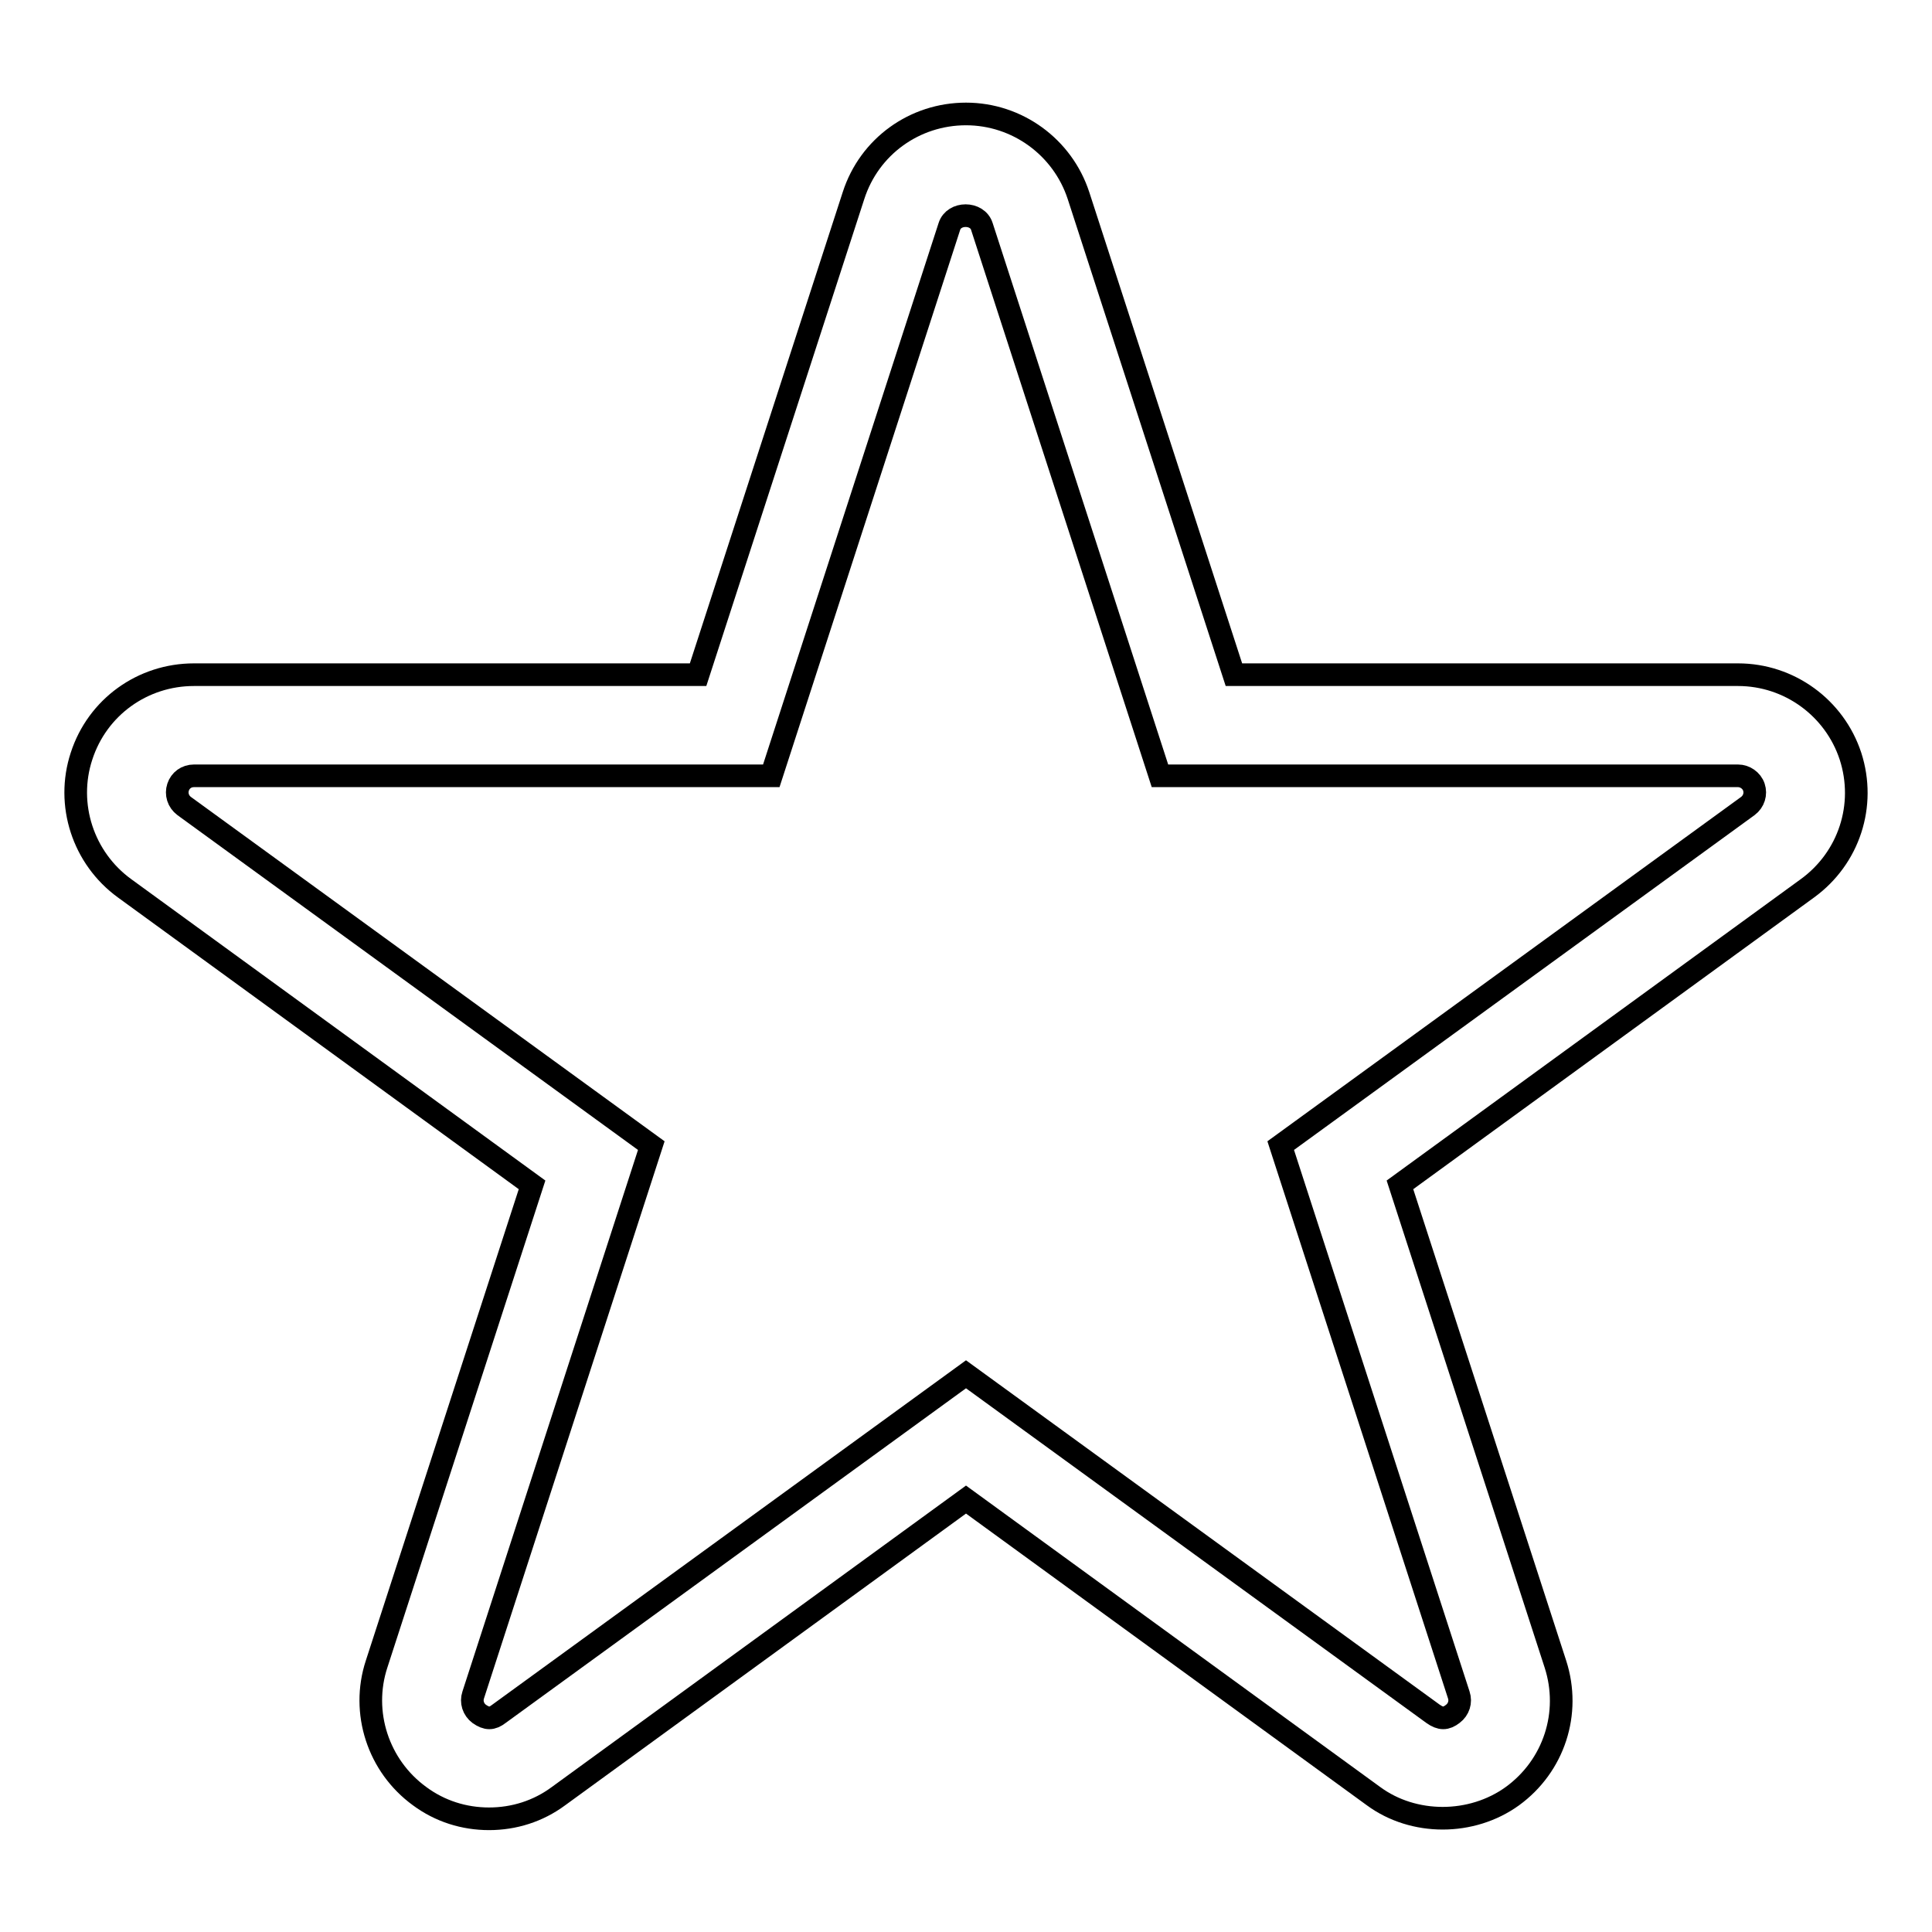
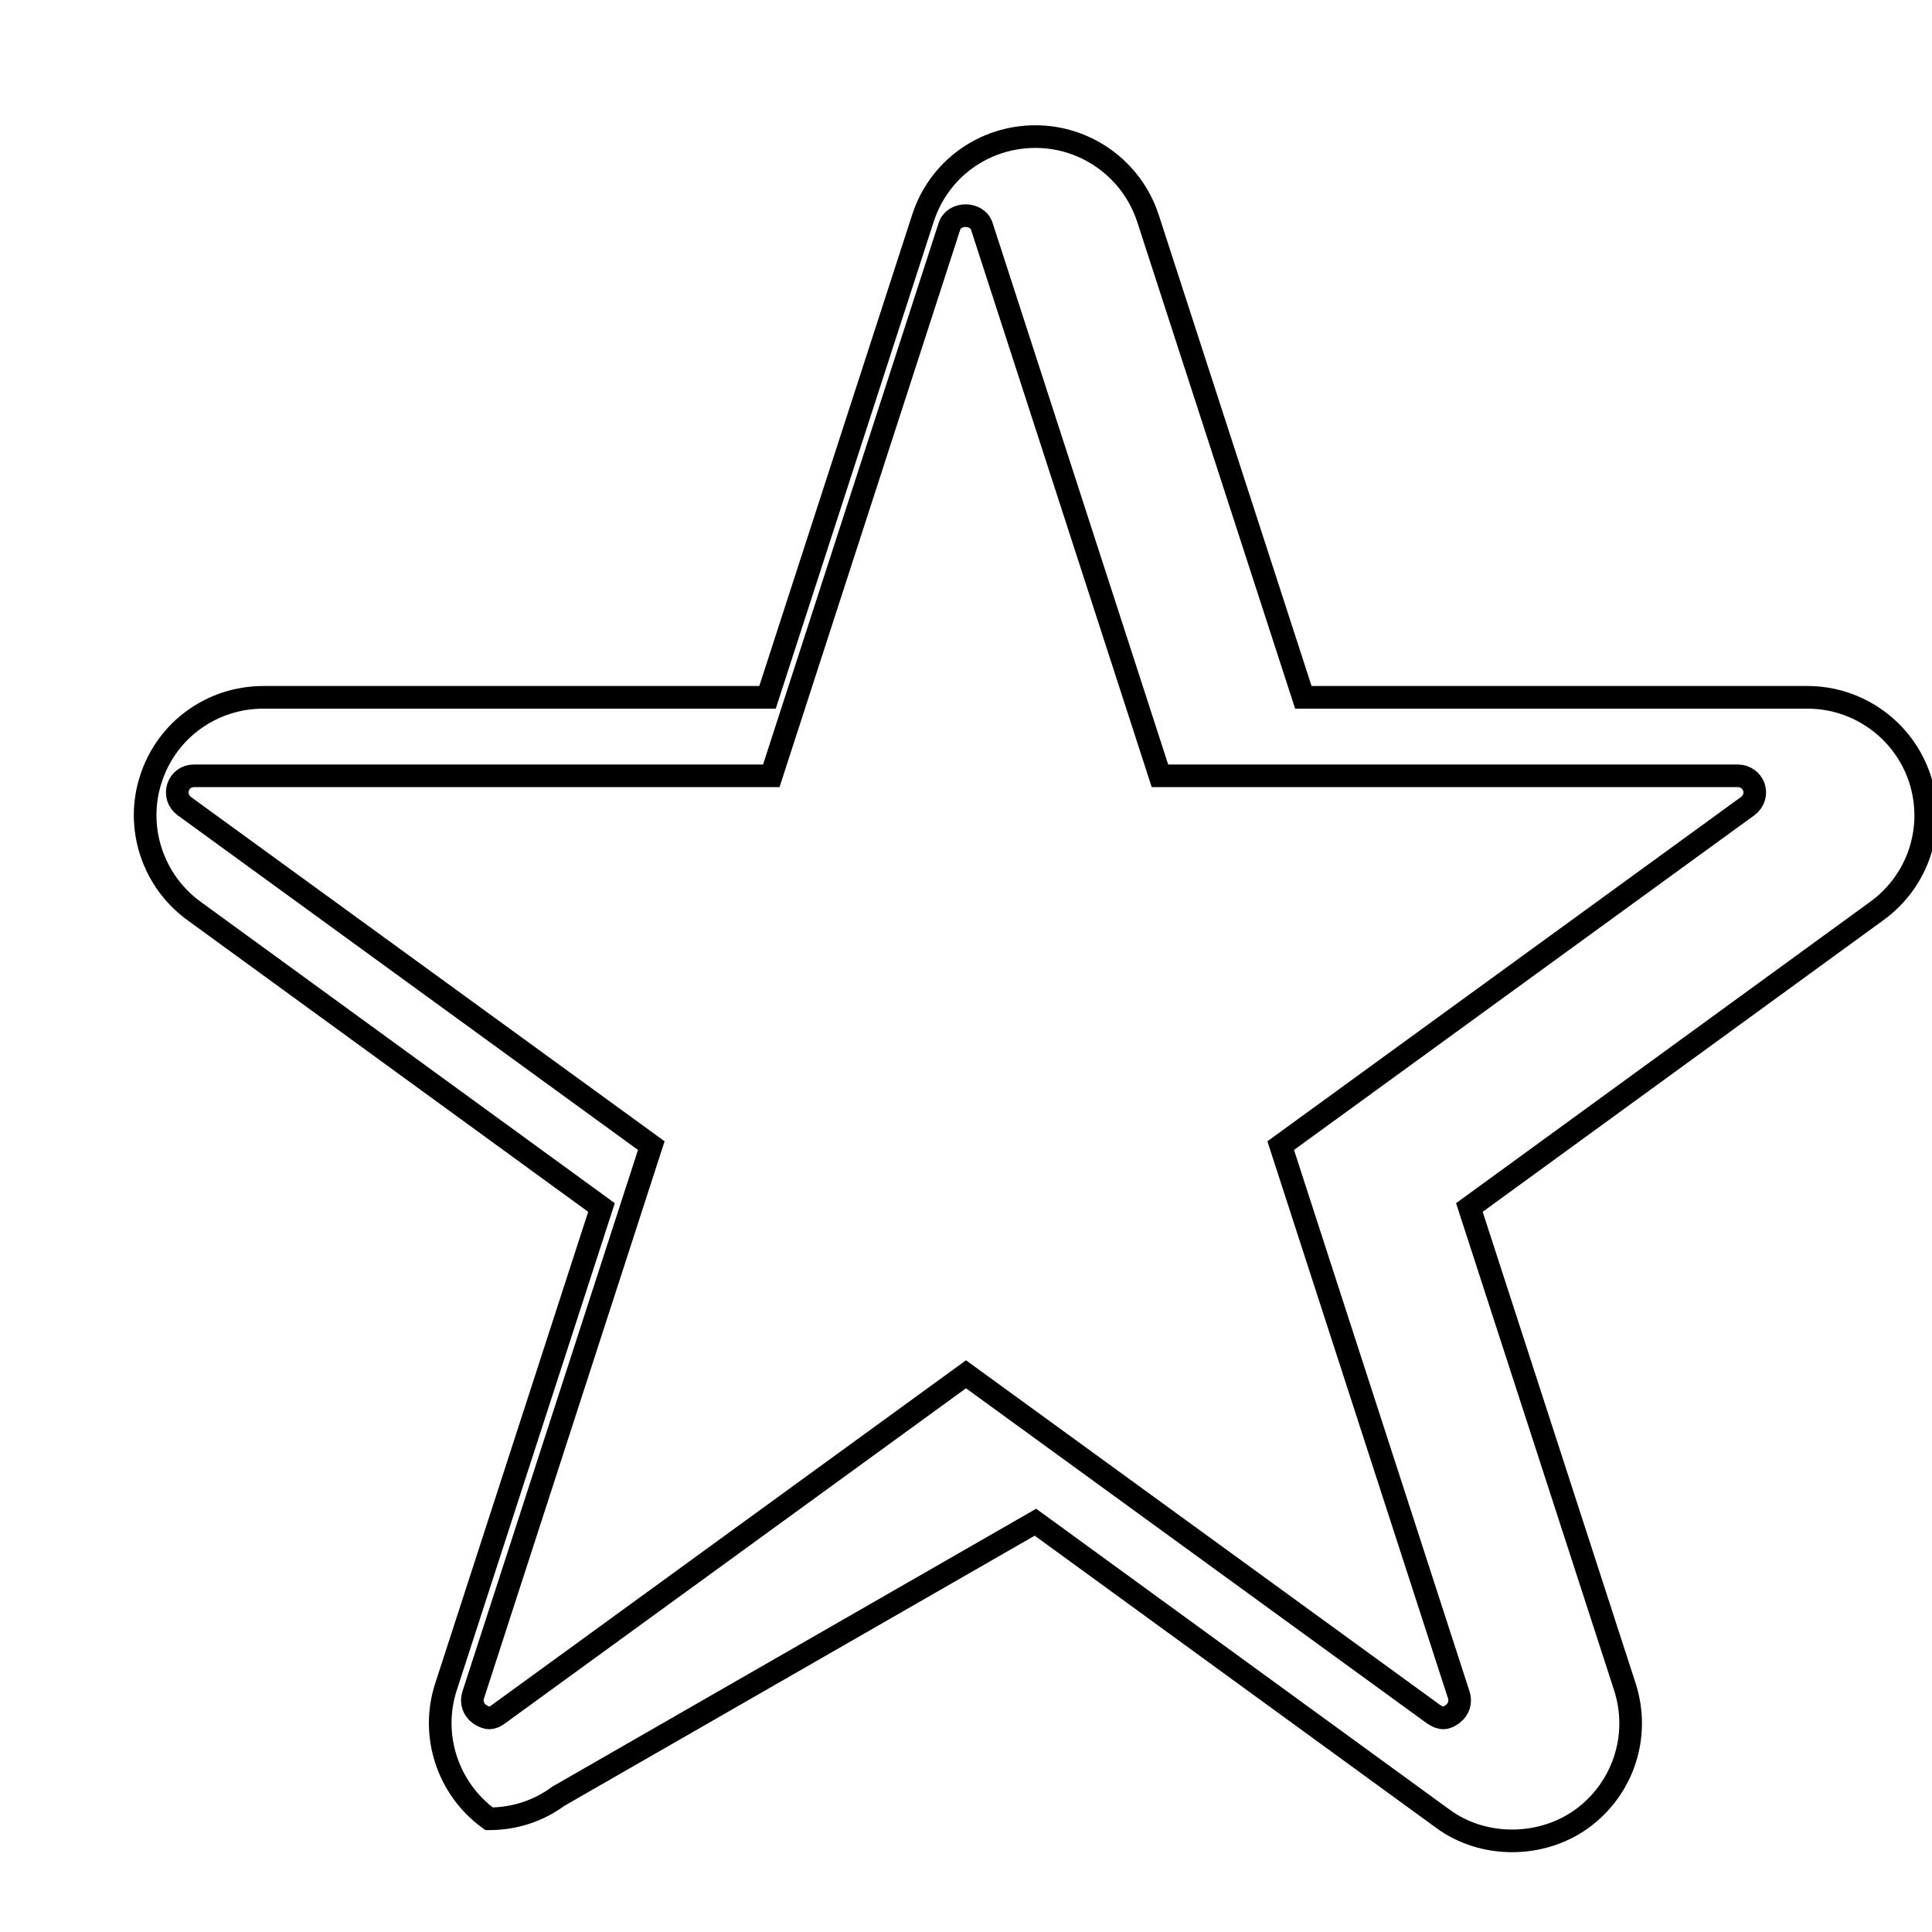
<svg xmlns="http://www.w3.org/2000/svg" version="1.1" x="0px" y="0px" viewBox="0 0 256 256" enable-background="new 0 0 256 256" xml:space="preserve">
  <g>
    <g>
      <g>
-         <path stroke-width="3" fill-opacity="0" stroke="#000000" d="M64.8,241c-3.3,0-6.5-1-9.2-3c-5.5-4-7.8-11.1-5.7-17.5l20.6-63.5l-54-39.3c-5.5-4-7.8-11.1-5.7-17.5c2.1-6.5,8.1-10.8,14.9-10.8h66.8l20.6-63.5c2.1-6.5,8.1-10.8,14.9-10.8c6.8,0,12.8,4.4,14.9,10.8l20.6,63.5h66.8c6.8,0,12.8,4.4,14.9,10.8c2.1,6.5-0.2,13.5-5.7,17.5l-54,39.3l20.6,63.5c2.1,6.5-0.2,13.5-5.7,17.5c-5.4,3.9-13.1,3.9-18.4,0l-54-39.3L74,238C71.3,240,68.1,241,64.8,241z M25.7,102.8c-1,0-1.8,0.6-2.1,1.5c-0.3,0.9,0,1.9,0.8,2.5l61.9,45l-23.6,72.8c-0.3,0.9,0,1.9,0.8,2.5c1,0.7,1.7,0.7,2.6,0l61.9-45l61.9,45c1,0.7,1.7,0.7,2.6,0c0.8-0.6,1.1-1.6,0.8-2.5l-23.6-72.8l61.9-45c0.8-0.6,1.1-1.6,0.8-2.5c-0.3-0.9-1.2-1.5-2.1-1.5h-76.6L130.1,30c-0.6-1.9-3.7-1.9-4.3,0l-23.6,72.8H25.7z" />
+         <path stroke-width="3" fill-opacity="0" stroke="#000000" d="M64.8,241c-5.5-4-7.8-11.1-5.7-17.5l20.6-63.5l-54-39.3c-5.5-4-7.8-11.1-5.7-17.5c2.1-6.5,8.1-10.8,14.9-10.8h66.8l20.6-63.5c2.1-6.5,8.1-10.8,14.9-10.8c6.8,0,12.8,4.4,14.9,10.8l20.6,63.5h66.8c6.8,0,12.8,4.4,14.9,10.8c2.1,6.5-0.2,13.5-5.7,17.5l-54,39.3l20.6,63.5c2.1,6.5-0.2,13.5-5.7,17.5c-5.4,3.9-13.1,3.9-18.4,0l-54-39.3L74,238C71.3,240,68.1,241,64.8,241z M25.7,102.8c-1,0-1.8,0.6-2.1,1.5c-0.3,0.9,0,1.9,0.8,2.5l61.9,45l-23.6,72.8c-0.3,0.9,0,1.9,0.8,2.5c1,0.7,1.7,0.7,2.6,0l61.9-45l61.9,45c1,0.7,1.7,0.7,2.6,0c0.8-0.6,1.1-1.6,0.8-2.5l-23.6-72.8l61.9-45c0.8-0.6,1.1-1.6,0.8-2.5c-0.3-0.9-1.2-1.5-2.1-1.5h-76.6L130.1,30c-0.6-1.9-3.7-1.9-4.3,0l-23.6,72.8H25.7z" />
      </g>
      <g />
      <g />
      <g />
      <g />
      <g />
      <g />
      <g />
      <g />
      <g />
      <g />
      <g />
      <g />
      <g />
      <g />
      <g />
    </g>
  </g>
</svg>